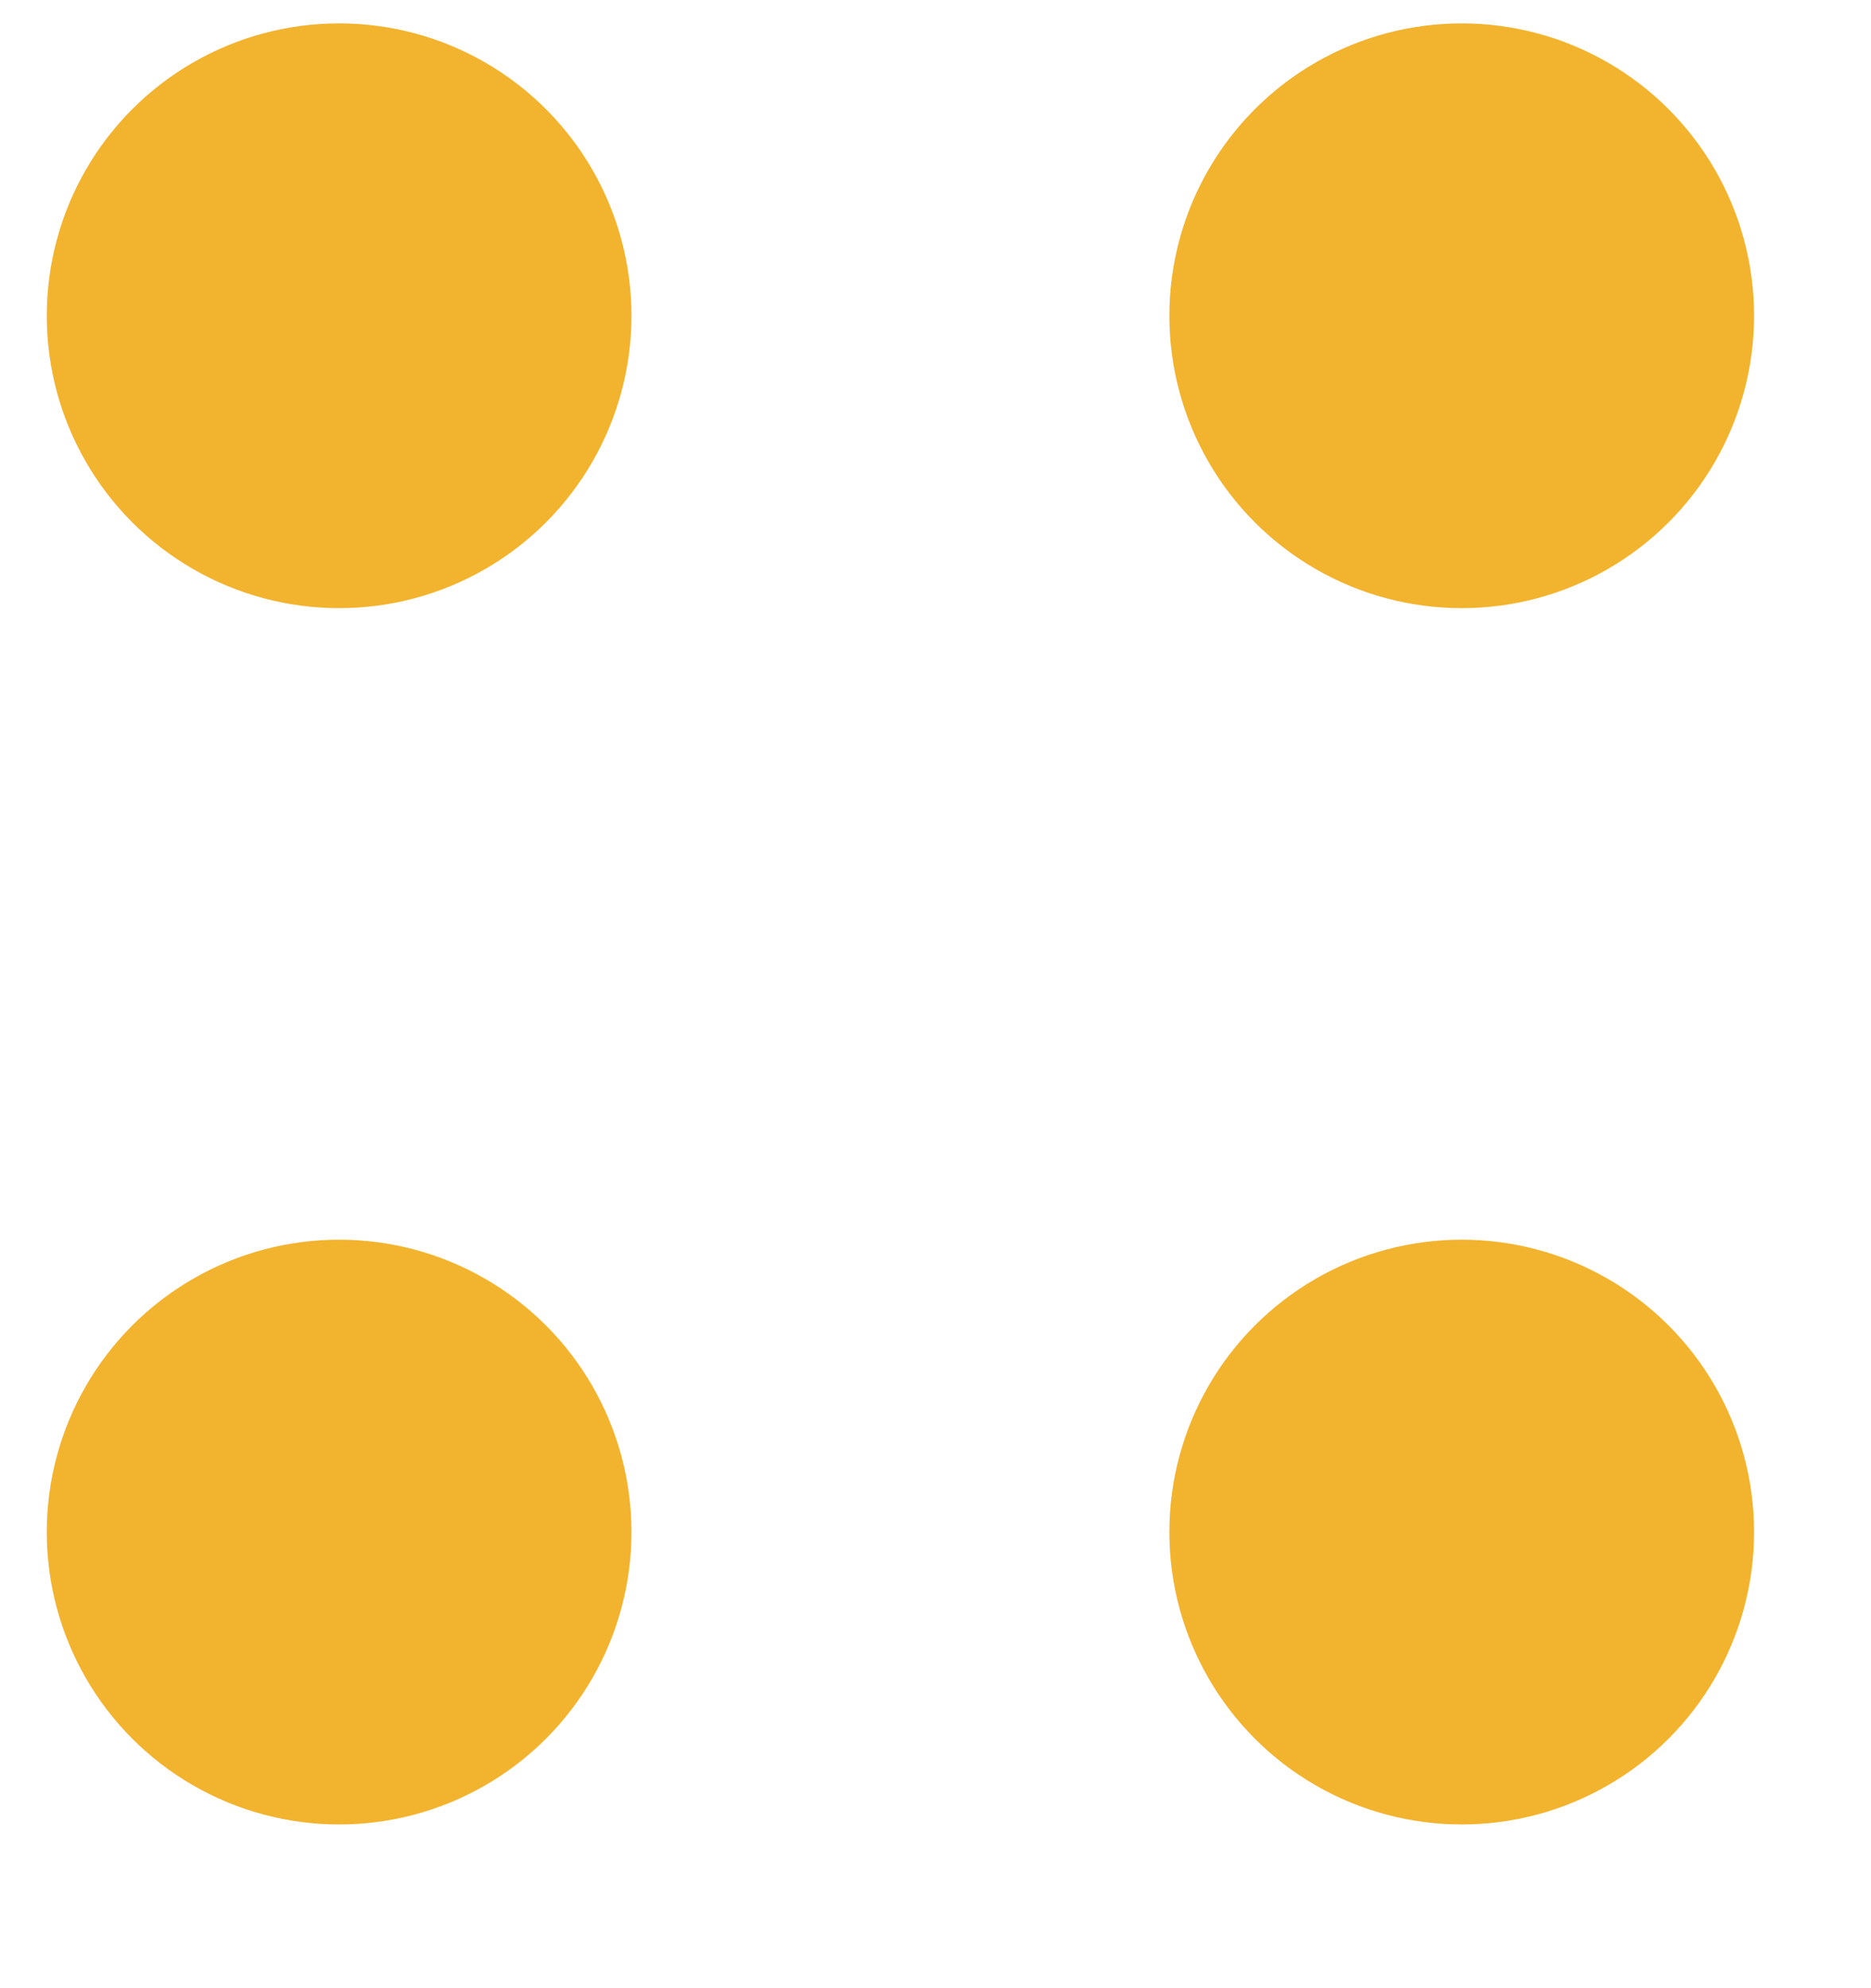
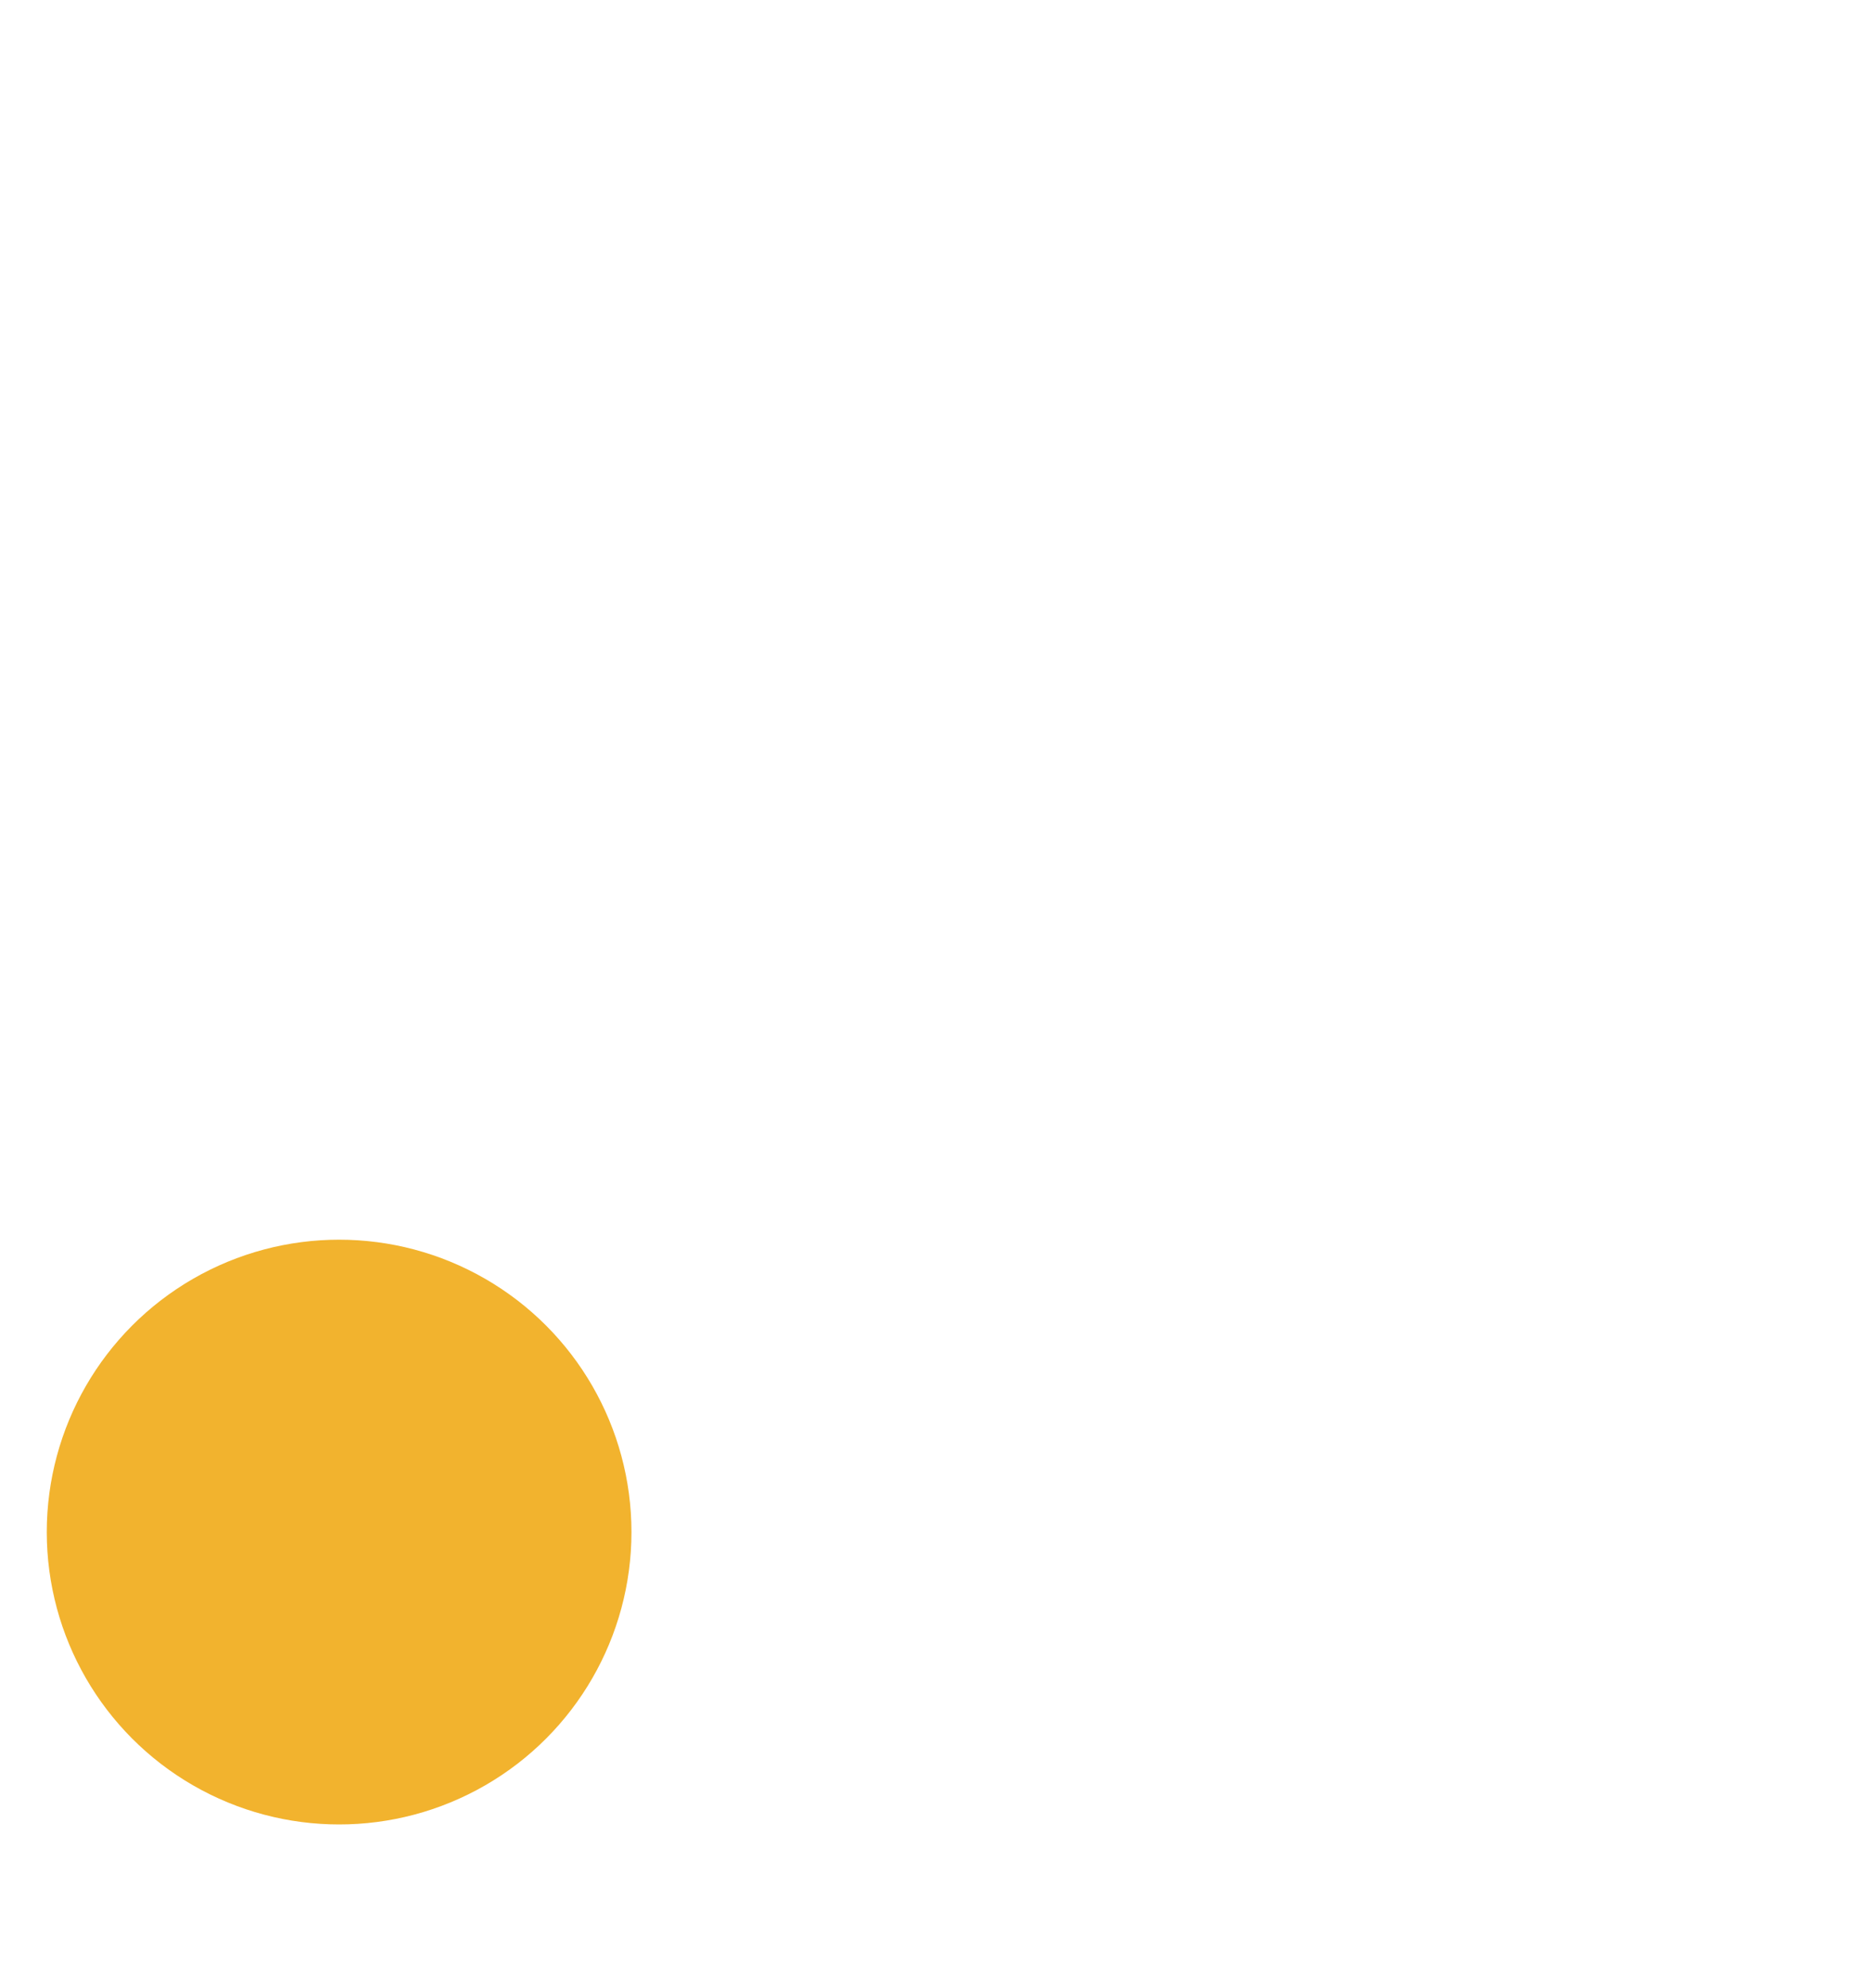
<svg xmlns="http://www.w3.org/2000/svg" width="16px" height="17px" viewBox="0 0 16 17" version="1.1">
  <title>filter_icon</title>
  <g id="Mobile" stroke="none" stroke-width="1" fill="none" fill-rule="evenodd">
    <g id="Choq_Mobile-Product-Listing" transform="translate(-291, -345)" fill="#F2B32E">
      <g id="Group-4" transform="translate(248, 343)">
        <g id="filter_icon" transform="translate(43.4, 2.2)">
-           <circle id="Oval" cx="2.5" cy="2.5" r="2.5" />
          <circle id="Oval-Copy-2" cx="2.5" cy="12.9" r="2.5" />
-           <circle id="Oval-Copy" cx="12.1" cy="2.5" r="2.5" />
-           <circle id="Oval-Copy-3" cx="12.1" cy="12.9" r="2.5" />
        </g>
      </g>
    </g>
  </g>
</svg>